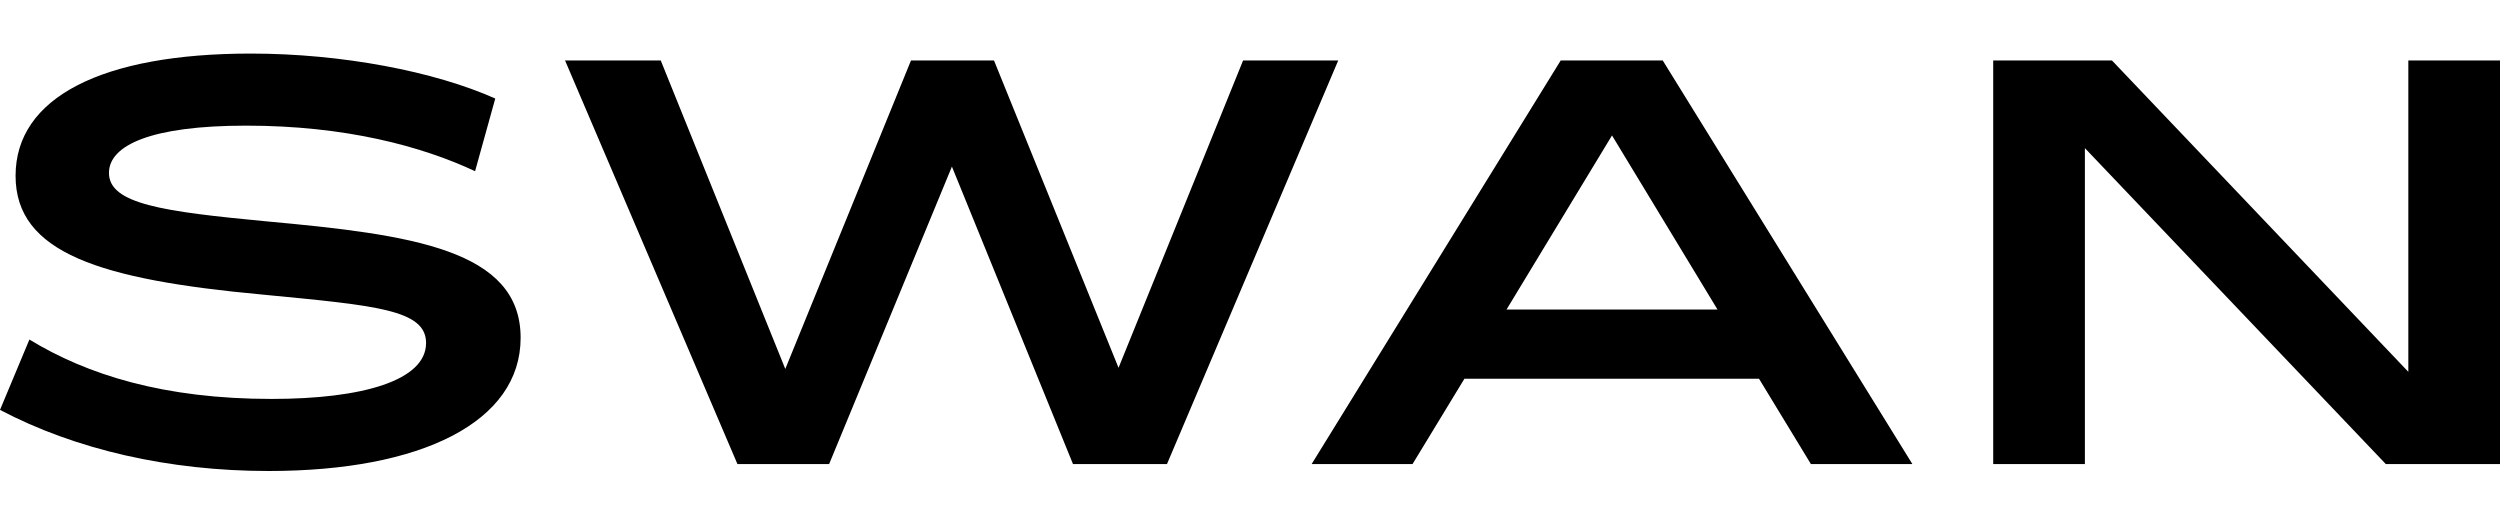
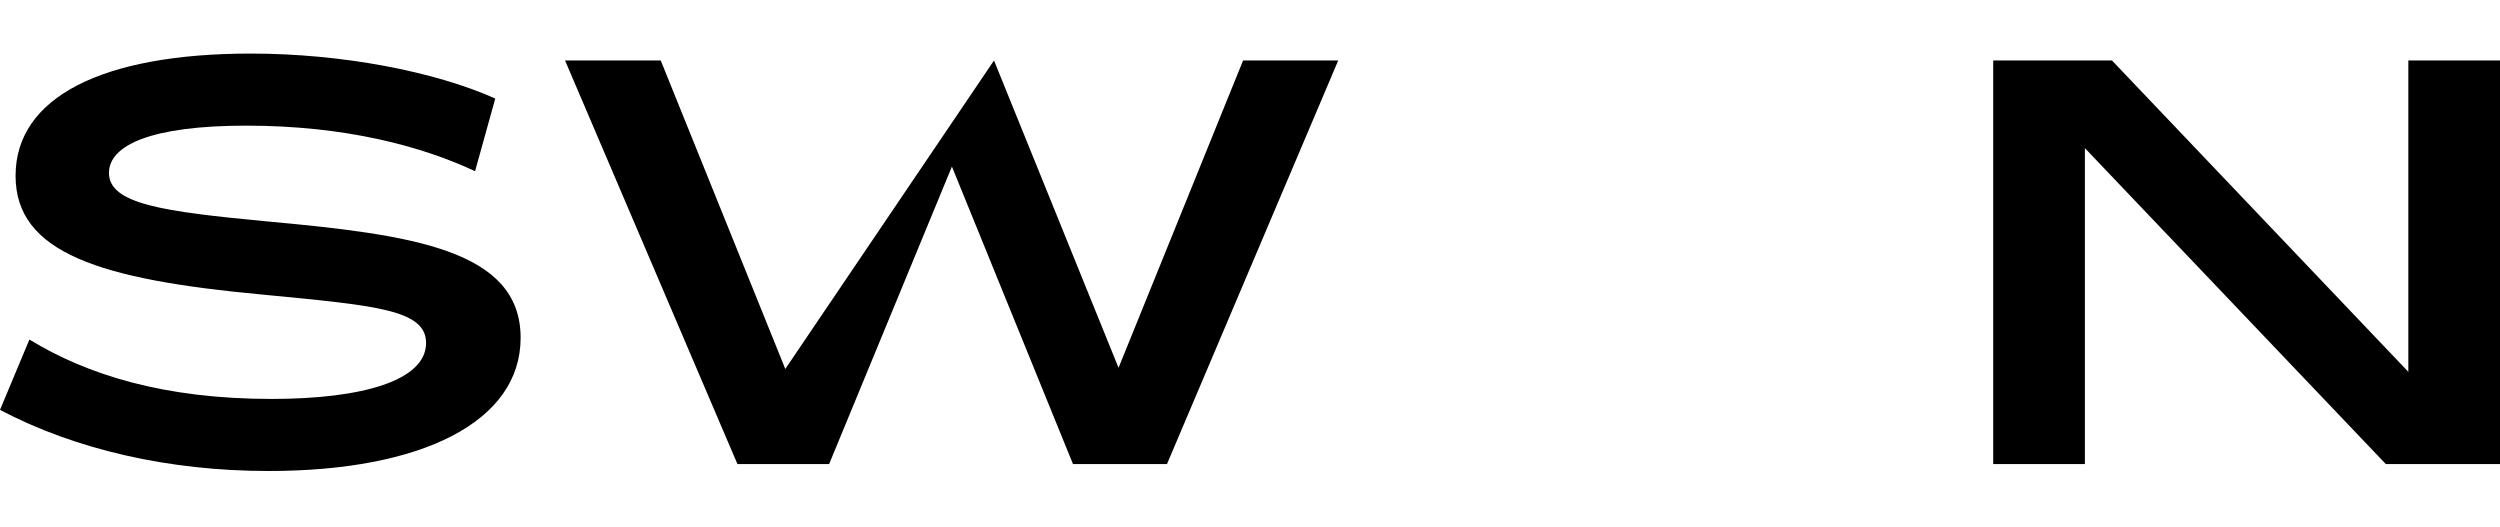
<svg xmlns="http://www.w3.org/2000/svg" width="280" height="59" viewBox="0 0 280 59" fill="none">
  <path d="M30.091 52.752C47.204 52.752 58.31 47.263 58.31 37.835C58.31 27.955 46.106 26.276 29.833 24.791C18.274 23.693 12.204 22.854 12.204 19.367C12.204 16.267 16.918 14.072 27.573 14.072C38.744 14.072 47.268 16.396 53.209 19.173L55.469 11.037C48.689 8.002 38.292 6 28.09 6C11.43 6 1.744 10.908 1.744 19.69C1.744 28.343 11.236 31.313 29.381 32.992C42.102 34.219 47.72 34.671 47.72 38.416C47.72 42.614 40.617 44.68 30.414 44.68C18.339 44.68 9.751 41.968 3.293 38.029L0 45.907C8.459 50.362 18.92 52.752 30.091 52.752Z" fill="currentColor" />
-   <path d="M139.225 6.775L125.277 41.193L111.329 6.775H102.03L87.953 41.322L74.005 6.775H63.286L82.594 51.977H92.861L106.615 18.657L120.176 51.977H130.701L149.88 6.775H139.225Z" fill="currentColor" />
-   <path d="M202.823 51.977H214.188L186.227 6.775H174.798L146.902 51.977H158.202L164.014 42.42H197.011L202.823 51.977ZM168.728 34.671L180.545 15.169L192.362 34.671H168.728Z" fill="currentColor" />
+   <path d="M139.225 6.775L125.277 41.193L111.329 6.775L87.953 41.322L74.005 6.775H63.286L82.594 51.977H92.861L106.615 18.657L120.176 51.977H130.701L149.88 6.775H139.225Z" fill="currentColor" />
  <path d="M269.733 6.775V41.645L236.542 6.775H223.239V51.977H233.507V16.59L267.214 51.977H280V6.775H269.733Z" fill="currentColor" />
</svg>